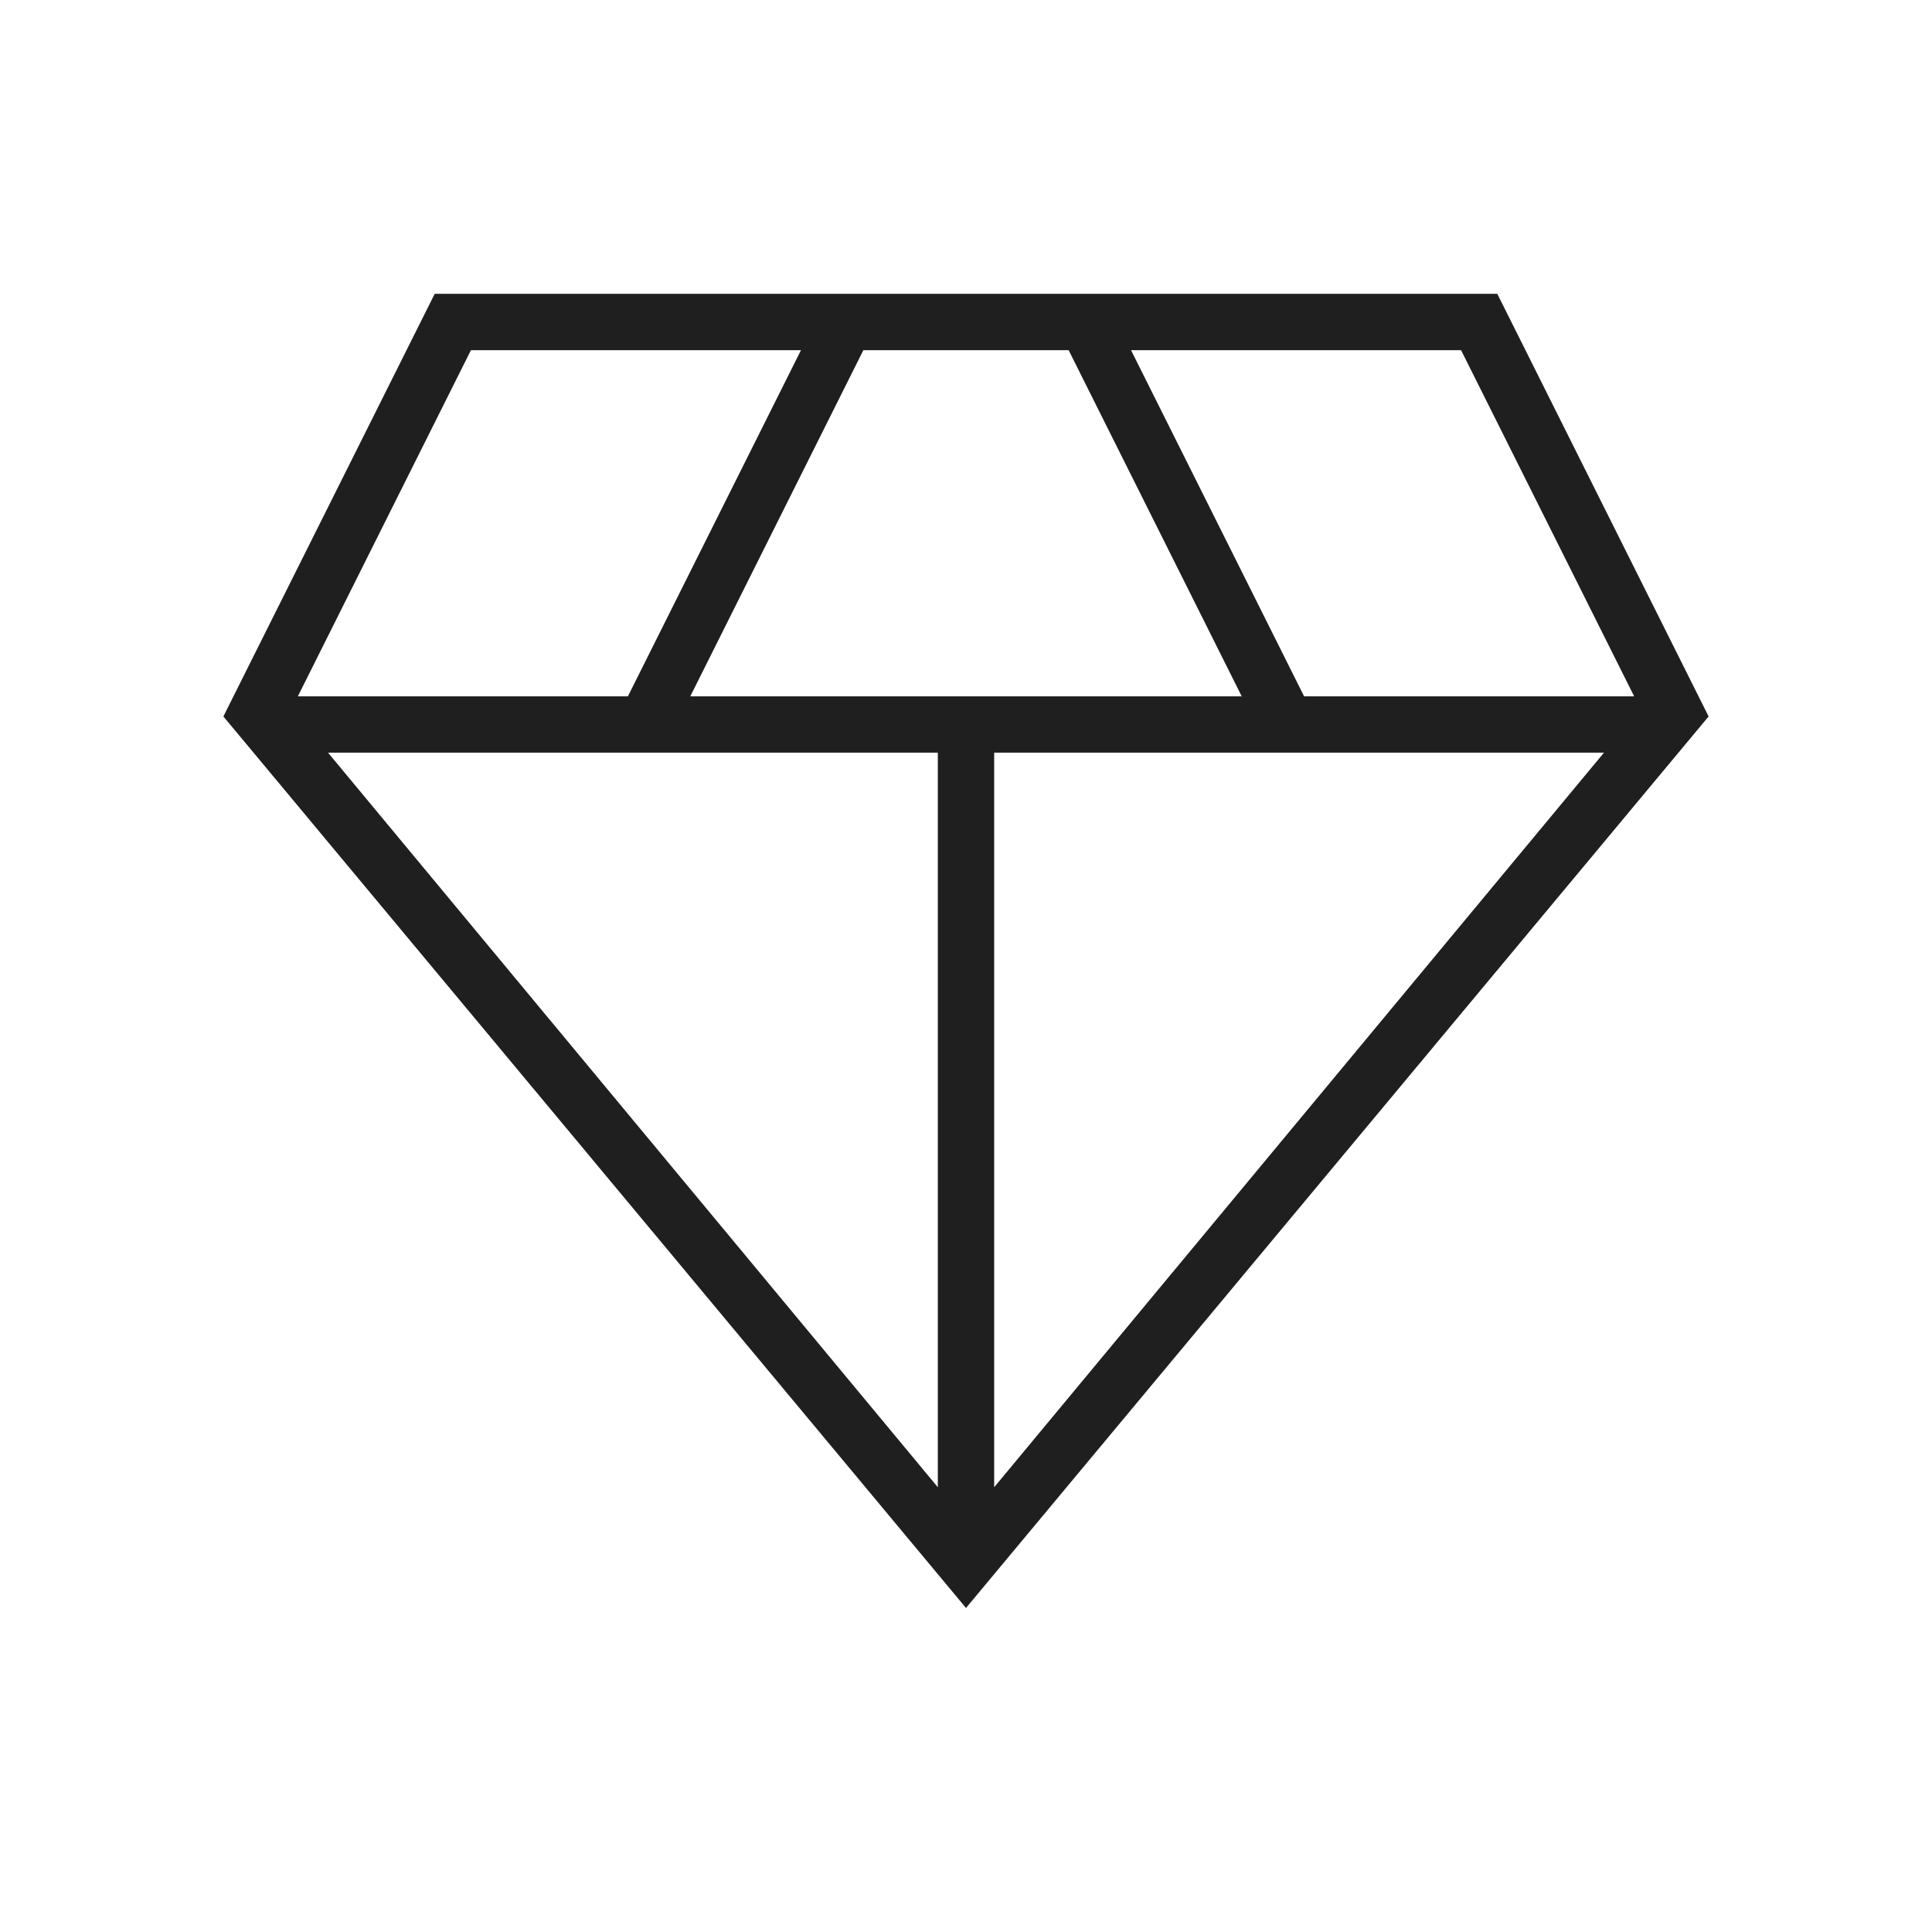
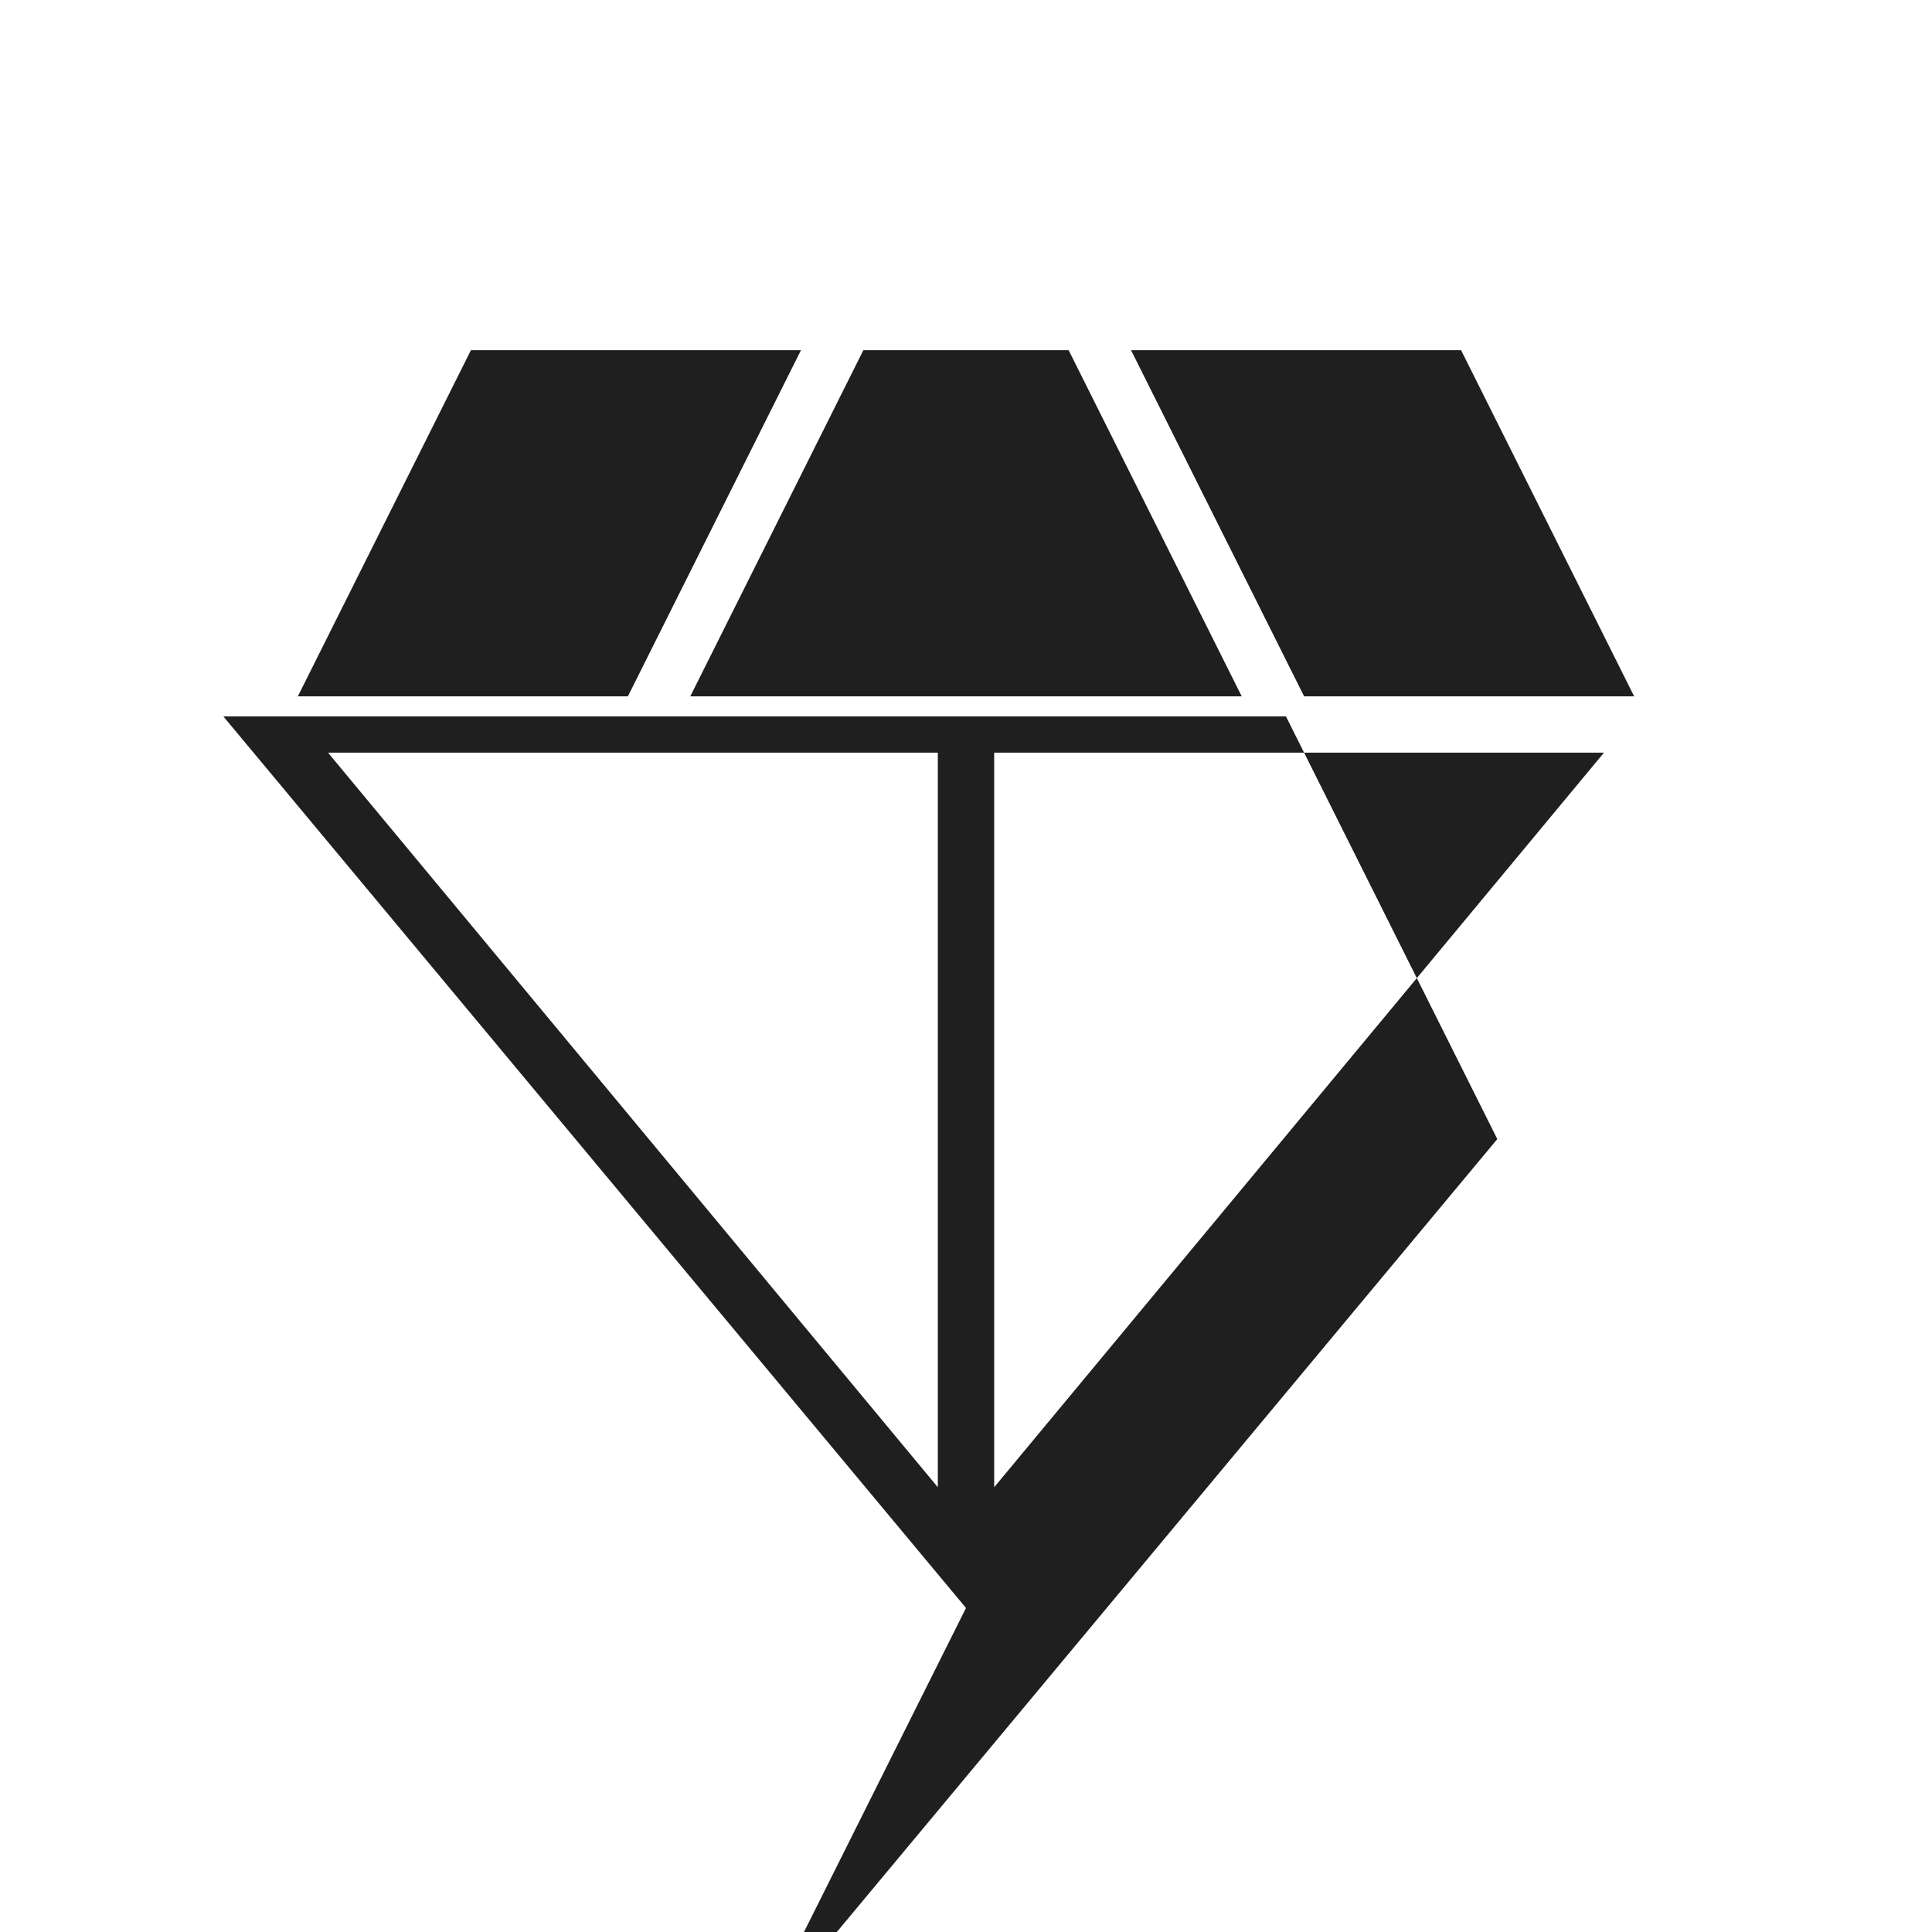
<svg xmlns="http://www.w3.org/2000/svg" height="24px" viewBox="0 -960 960 960" width="24px" fill="#1f1f1f">
-   <path d="M480-161 111-604l105-210h528l105 210-369 443ZM343-614h274l-86-172H429l-86 172Zm123 393v-365H163l303 365Zm28 0 303-365H494v365Zm154-393h164l-86-172H562l86 172Zm-500 0h164l86-172H234l-86 172Z" />
+   <path d="M480-161 111-604h528l105 210-369 443ZM343-614h274l-86-172H429l-86 172Zm123 393v-365H163l303 365Zm28 0 303-365H494v365Zm154-393h164l-86-172H562l86 172Zm-500 0h164l86-172H234l-86 172Z" />
</svg>